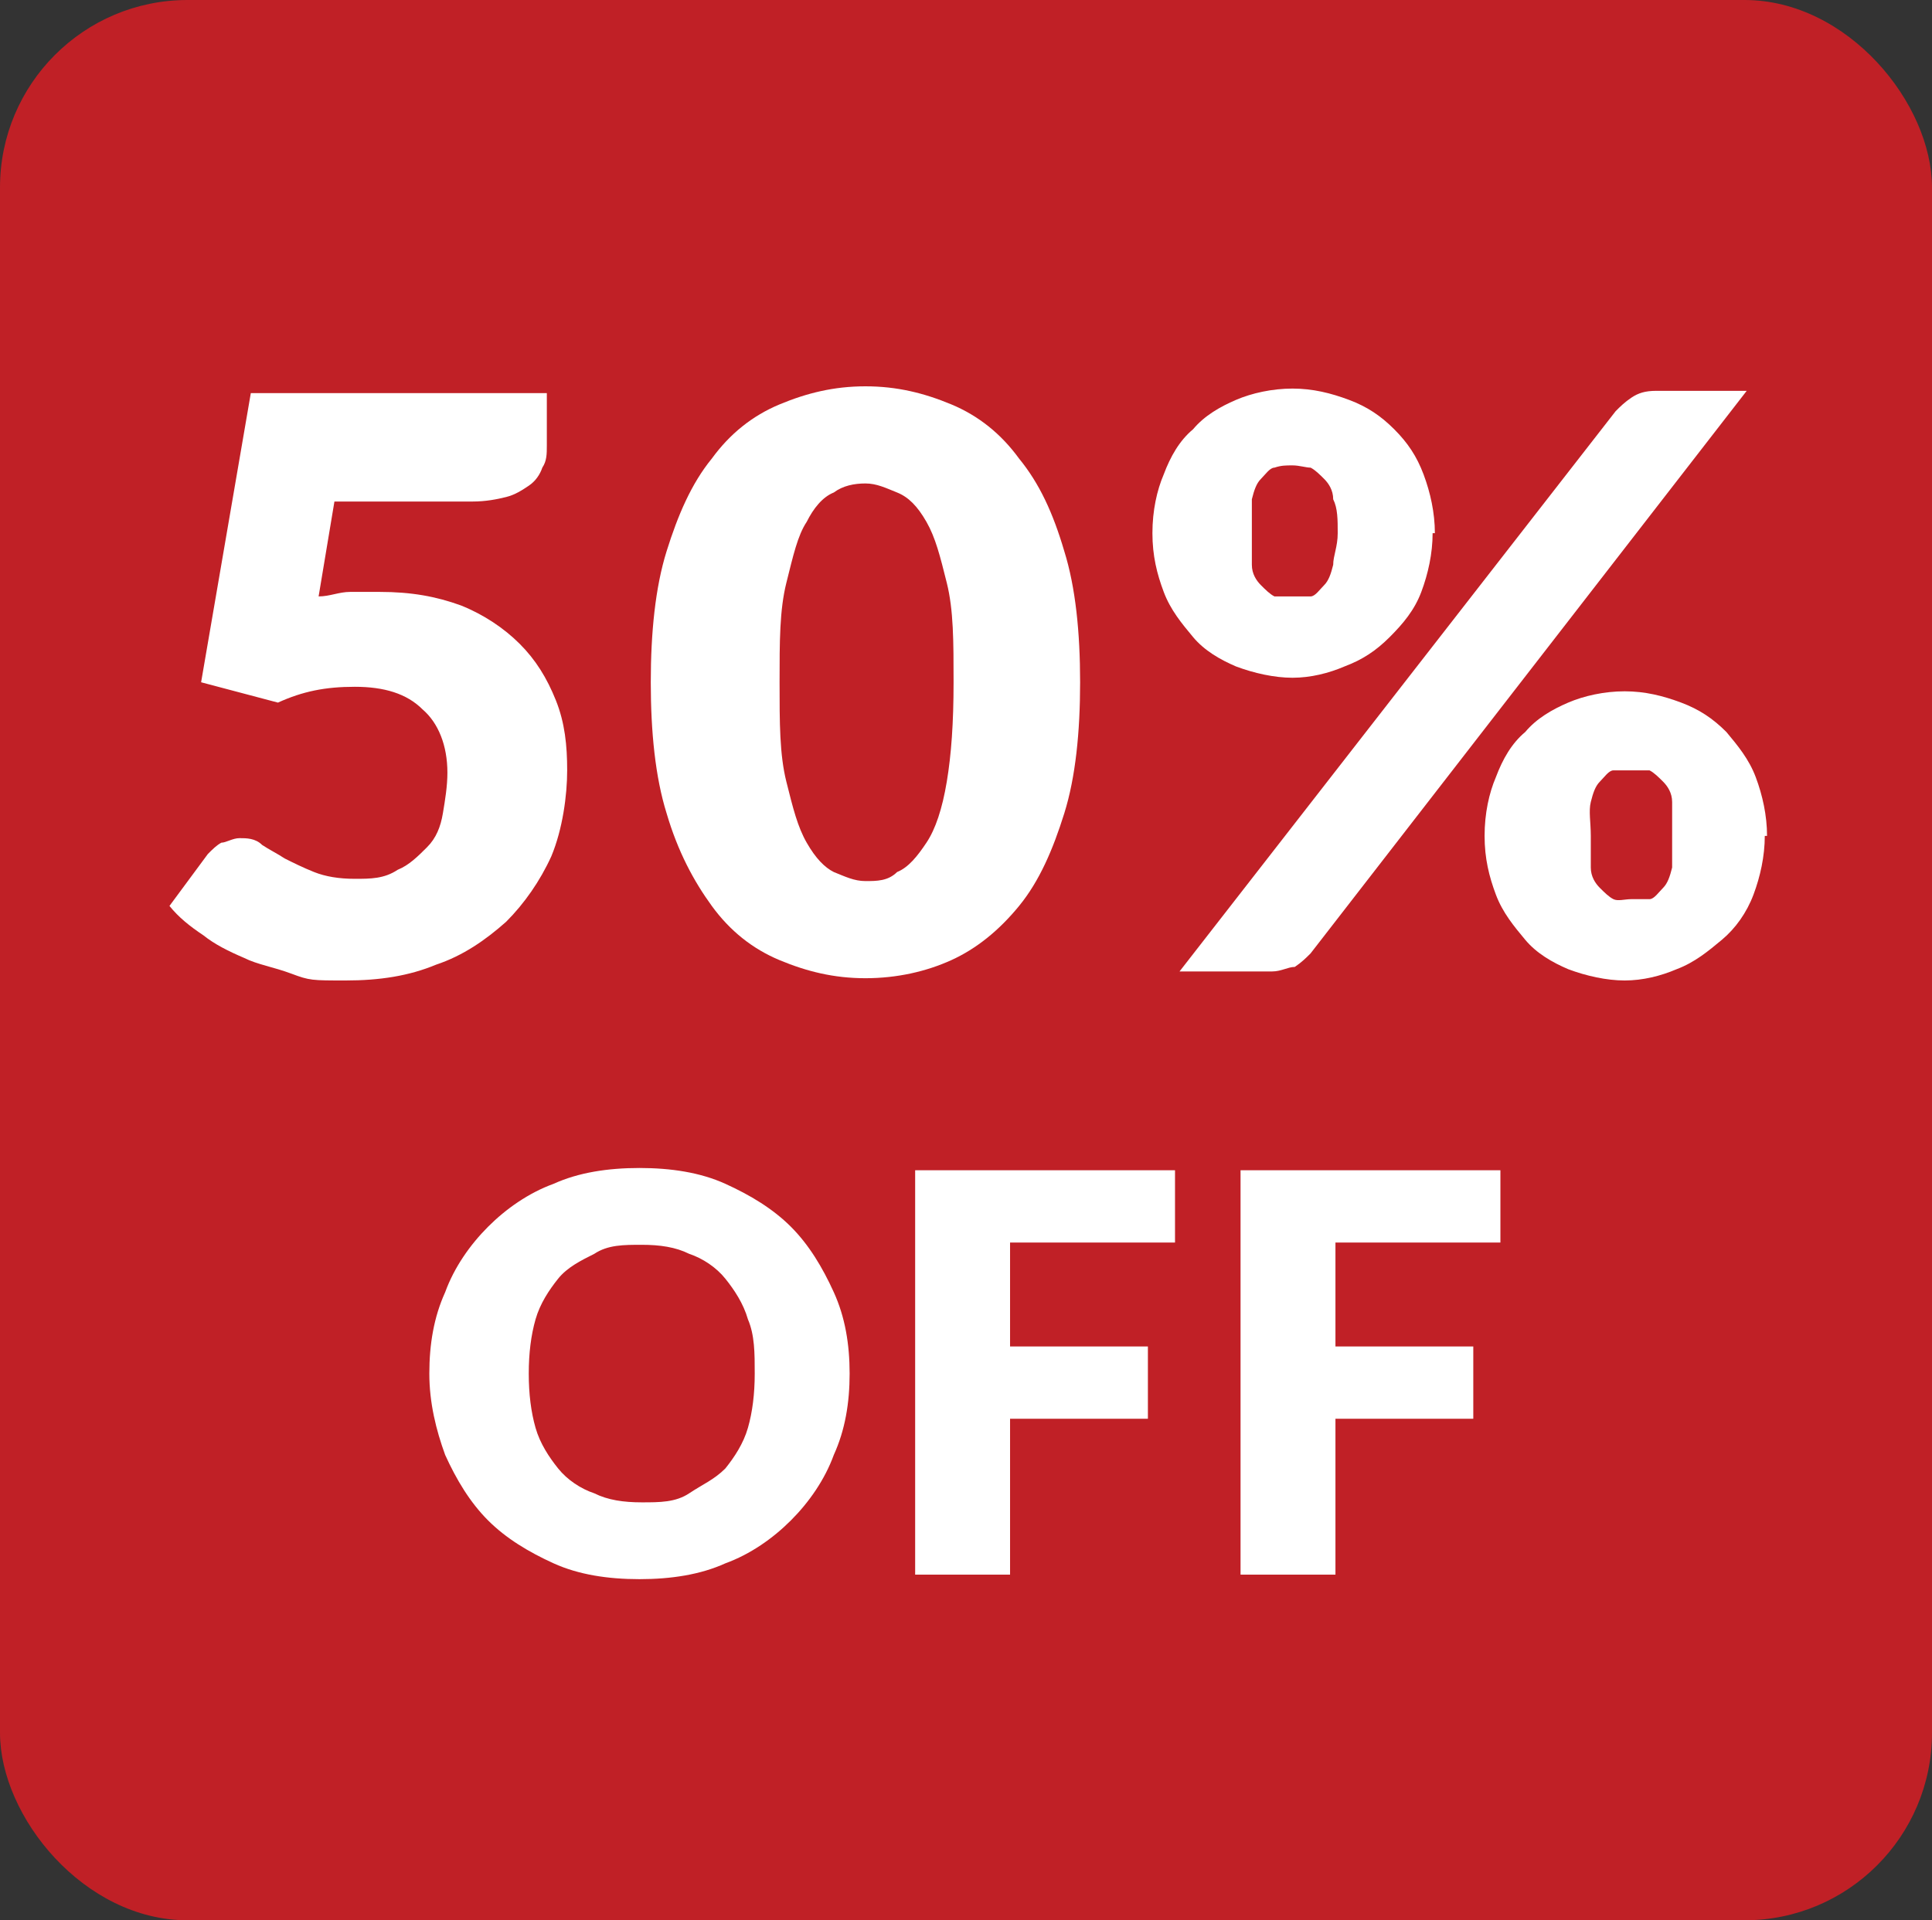
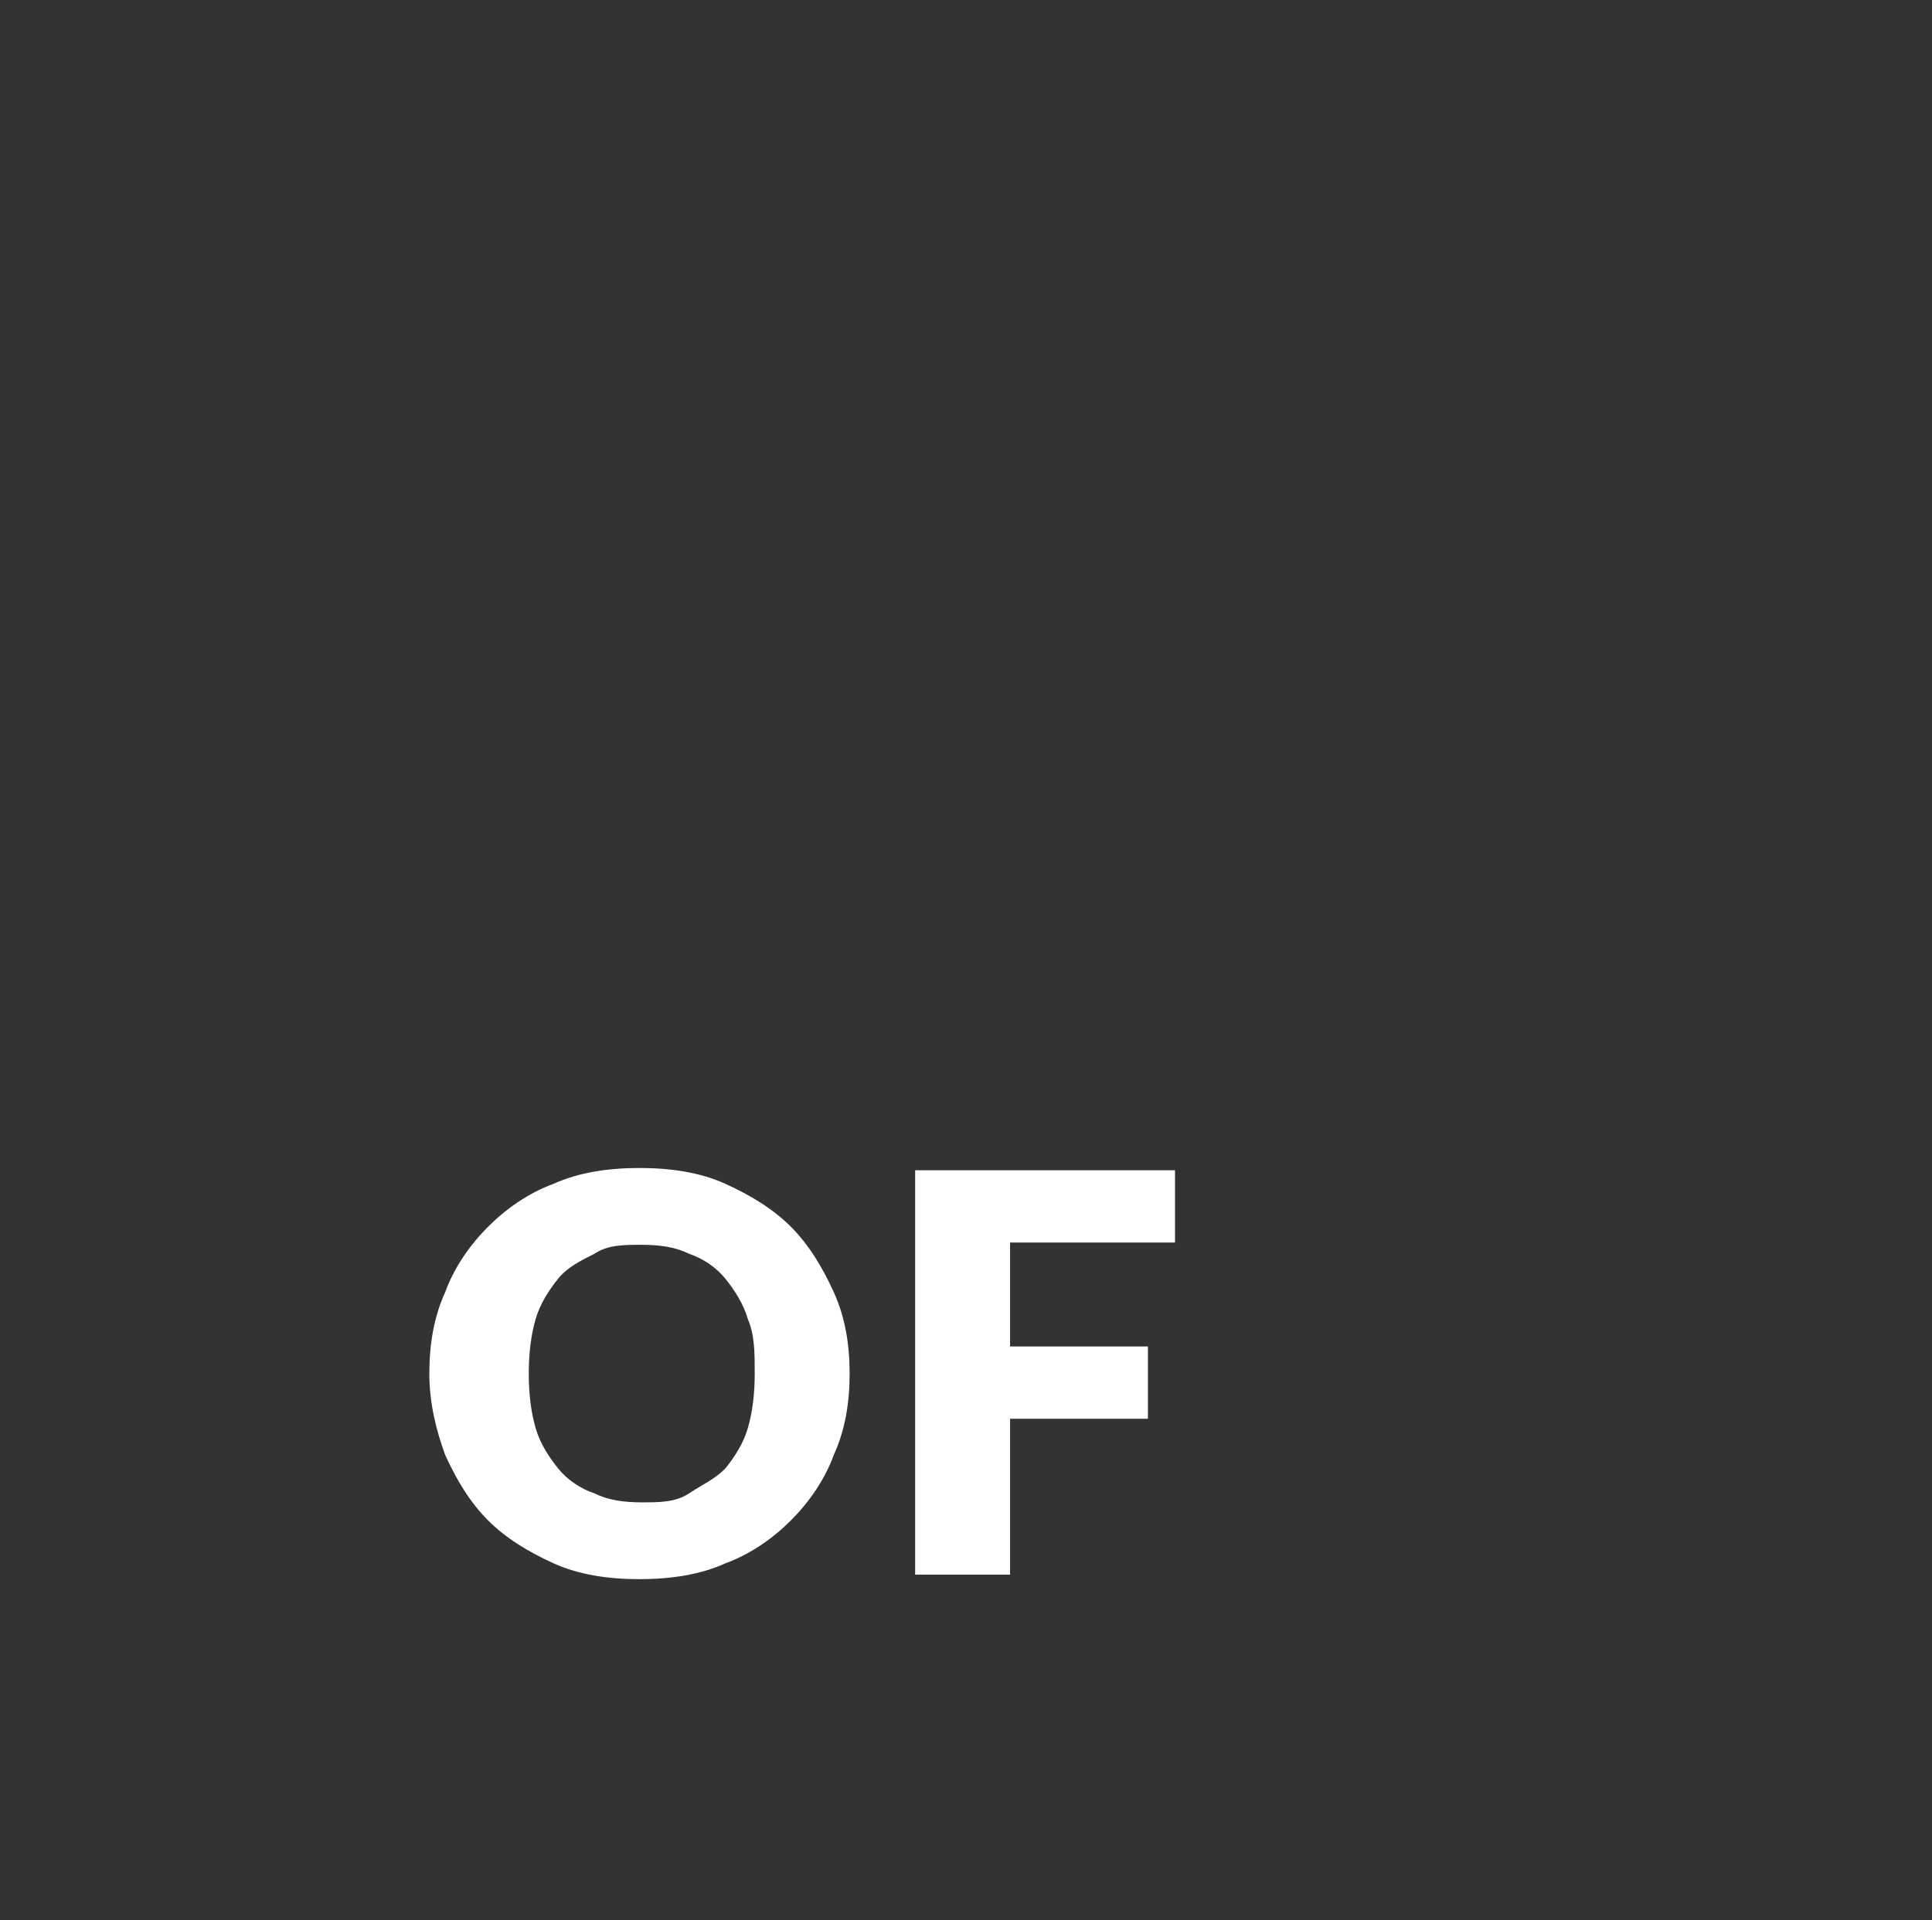
<svg xmlns="http://www.w3.org/2000/svg" viewBox="0 0 85.5 85" version="1.1">
  <rect x="0" y="0" width="85.5" height="85" fill="#333333" stroke="none" />
  <defs>
    <style>
      .cls-1 {
        fill: #fff;
      }

      .cls-2 {
        fill: #c02026;
      }
    </style>
  </defs>
  <g>
    <g id="Layer_1">
      <g data-name="Layer_1" id="Layer_1-2">
        <g id="Layer_3">
-           <rect ry="8.3" rx="8.3" height="85" width="85.5" class="cls-2" />
          <g>
            <g>
              <path d="M37.6,60.8c0,1.3-.2,2.5-.7,3.6-.4,1.1-1.1,2.1-1.9,2.9s-1.8,1.5-2.9,1.9c-1.1.5-2.4.7-3.8.7s-2.7-.2-3.8-.7c-1.1-.5-2.1-1.1-2.9-1.9s-1.4-1.8-1.9-2.9c-.4-1.1-.7-2.3-.7-3.6s.2-2.5.7-3.6c.4-1.1,1.1-2.1,1.9-2.9s1.8-1.5,2.9-1.9c1.1-.5,2.4-.7,3.8-.7s2.7.2,3.8.7,2.1,1.1,2.9,1.9,1.4,1.8,1.9,2.9c.5,1.1.7,2.3.7,3.6ZM33.4,60.8c0-.9,0-1.7-.3-2.4-.2-.7-.6-1.3-1-1.8-.4-.5-1-.9-1.6-1.1-.6-.3-1.3-.4-2.1-.4s-1.5,0-2.1.4c-.6.3-1.2.6-1.6,1.1s-.8,1.1-1,1.8-.3,1.5-.3,2.4.1,1.7.3,2.4c.2.7.6,1.3,1,1.8s1,.9,1.6,1.1c.6.3,1.3.4,2.1.4s1.5,0,2.1-.4,1.1-.6,1.6-1.1c.4-.5.8-1.1,1-1.8s.3-1.5.3-2.4Z" class="cls-1" />
              <path d="M44.7,55.1v4.5h6.1v3.2h-6.1v6.9h-4.2v-17.9h11.5v3.2h-7.3Z" class="cls-1" />
-               <path d="M59.1,55.1v4.5h6.1v3.2h-6.1v6.9h-4.2v-17.9h11.5v3.2h-7.3,0Z" class="cls-1" />
            </g>
            <g>
-               <path d="M14.1,26.4c.5,0,.9-.2,1.4-.2h1.3c1.4,0,2.5.2,3.6.6,1,.4,1.9,1,2.6,1.7s1.2,1.5,1.6,2.5.5,2,.5,3.1-.2,2.6-.7,3.8c-.5,1.1-1.2,2.1-2,2.9-.9.8-1.9,1.5-3.1,1.9-1.2.5-2.5.7-4,.7s-1.6,0-2.4-.3-1.5-.4-2.1-.7c-.7-.3-1.3-.6-1.8-1-.6-.4-1.1-.8-1.5-1.3l1.7-2.3c.2-.2.4-.4.6-.5.2,0,.5-.2.8-.2s.7,0,1,.3c.3.2.7.4,1,.6.4.2.8.4,1.3.6.5.2,1.1.3,1.8.3s1.3,0,1.9-.4c.5-.2.9-.6,1.3-1s.6-.9.7-1.5.2-1.2.2-1.8c0-1.2-.4-2.2-1.1-2.8-.7-.7-1.7-1-3-1s-2.3.2-3.4.7l-3.4-.9,2.2-12.8h13.1v2.3c0,.4,0,.7-.2,1-.1.3-.3.6-.6.8-.3.2-.6.4-1,.5s-.9.2-1.5.2h-6.1l-.7,4.2h0Z" class="cls-1" />
-               <path d="M47.8,30.2c0,2.2-.2,4.2-.7,5.8s-1.1,3-2,4.1-1.9,1.9-3,2.4-2.4.8-3.8.8-2.6-.3-3.8-.8-2.2-1.3-3-2.4-1.5-2.4-2-4.1c-.5-1.6-.7-3.6-.7-5.8s.2-4.2.7-5.8c.5-1.6,1.1-3,2-4.1.8-1.1,1.8-1.9,3-2.4s2.4-.8,3.8-.8,2.6.3,3.8.8,2.2,1.3,3,2.4c.9,1.1,1.5,2.4,2,4.1.5,1.6.7,3.6.7,5.8ZM42.2,30.2c0-1.8,0-3.2-.3-4.4s-.5-2-.9-2.7-.8-1.1-1.3-1.3c-.5-.2-.9-.4-1.4-.4s-1,.1-1.4.4c-.5.2-.9.7-1.2,1.3-.4.6-.6,1.5-.9,2.7-.3,1.2-.3,2.6-.3,4.4s0,3.2.3,4.4.5,2,.9,2.7.8,1.1,1.2,1.3c.5.2.9.4,1.4.4s1,0,1.4-.4c.5-.2.9-.7,1.3-1.3s.7-1.5.9-2.7.3-2.6.3-4.4Z" class="cls-1" />
-               <path d="M63.4,23.6c0,.9-.2,1.8-.5,2.6-.3.8-.8,1.4-1.4,2-.6.6-1.2,1-2,1.3-.7.3-1.5.5-2.3.5s-1.7-.2-2.5-.5c-.7-.3-1.4-.7-1.9-1.3s-1-1.2-1.3-2-.5-1.6-.5-2.6.2-1.9.5-2.6c.3-.8.7-1.5,1.3-2,.5-.6,1.2-1,1.9-1.3s1.6-.5,2.5-.5,1.7.2,2.5.5,1.4.7,2,1.3,1,1.2,1.3,2,.5,1.7.5,2.6h0ZM71.5,18.2c.2-.2.4-.4.7-.6s.6-.3,1.1-.3h4l-19.3,24.9c-.2.2-.4.4-.7.6-.3,0-.6.2-1,.2h-4.1l19.3-24.8ZM59.2,23.6c0-.6,0-1.1-.2-1.5,0-.4-.2-.7-.4-.9-.2-.2-.4-.4-.6-.5-.2,0-.5-.1-.8-.1s-.5,0-.8.1c-.2,0-.4.3-.6.5-.2.2-.3.5-.4.9v2.9c0,.4.2.7.4.9s.4.4.6.5h1.6c.2,0,.4-.3.6-.5s.3-.5.4-.9c0-.4.2-.8.2-1.4ZM78.1,37c0,.9-.2,1.8-.5,2.6s-.8,1.5-1.4,2-1.2,1-2,1.3c-.7.3-1.5.5-2.3.5s-1.7-.2-2.5-.5c-.7-.3-1.4-.7-1.9-1.3s-1-1.2-1.3-2-.5-1.6-.5-2.6.2-1.9.5-2.6c.3-.8.7-1.5,1.3-2,.5-.6,1.2-1,1.9-1.3.7-.3,1.6-.5,2.5-.5s1.7.2,2.5.5,1.4.7,2,1.3c.5.6,1,1.2,1.3,2s.5,1.7.5,2.6h0ZM74,37v-1.5c0-.4-.2-.7-.4-.9-.2-.2-.4-.4-.6-.5h-1.6c-.2,0-.4.3-.6.5s-.3.5-.4.9,0,.9,0,1.5v1.4c0,.4.2.7.4.9s.4.4.6.5.5,0,.8,0h.8c.2,0,.4-.3.6-.5s.3-.5.4-.9v-1.4Z" class="cls-1" />
-             </g>
+               </g>
          </g>
        </g>
      </g>
    </g>
  </g>
</svg>